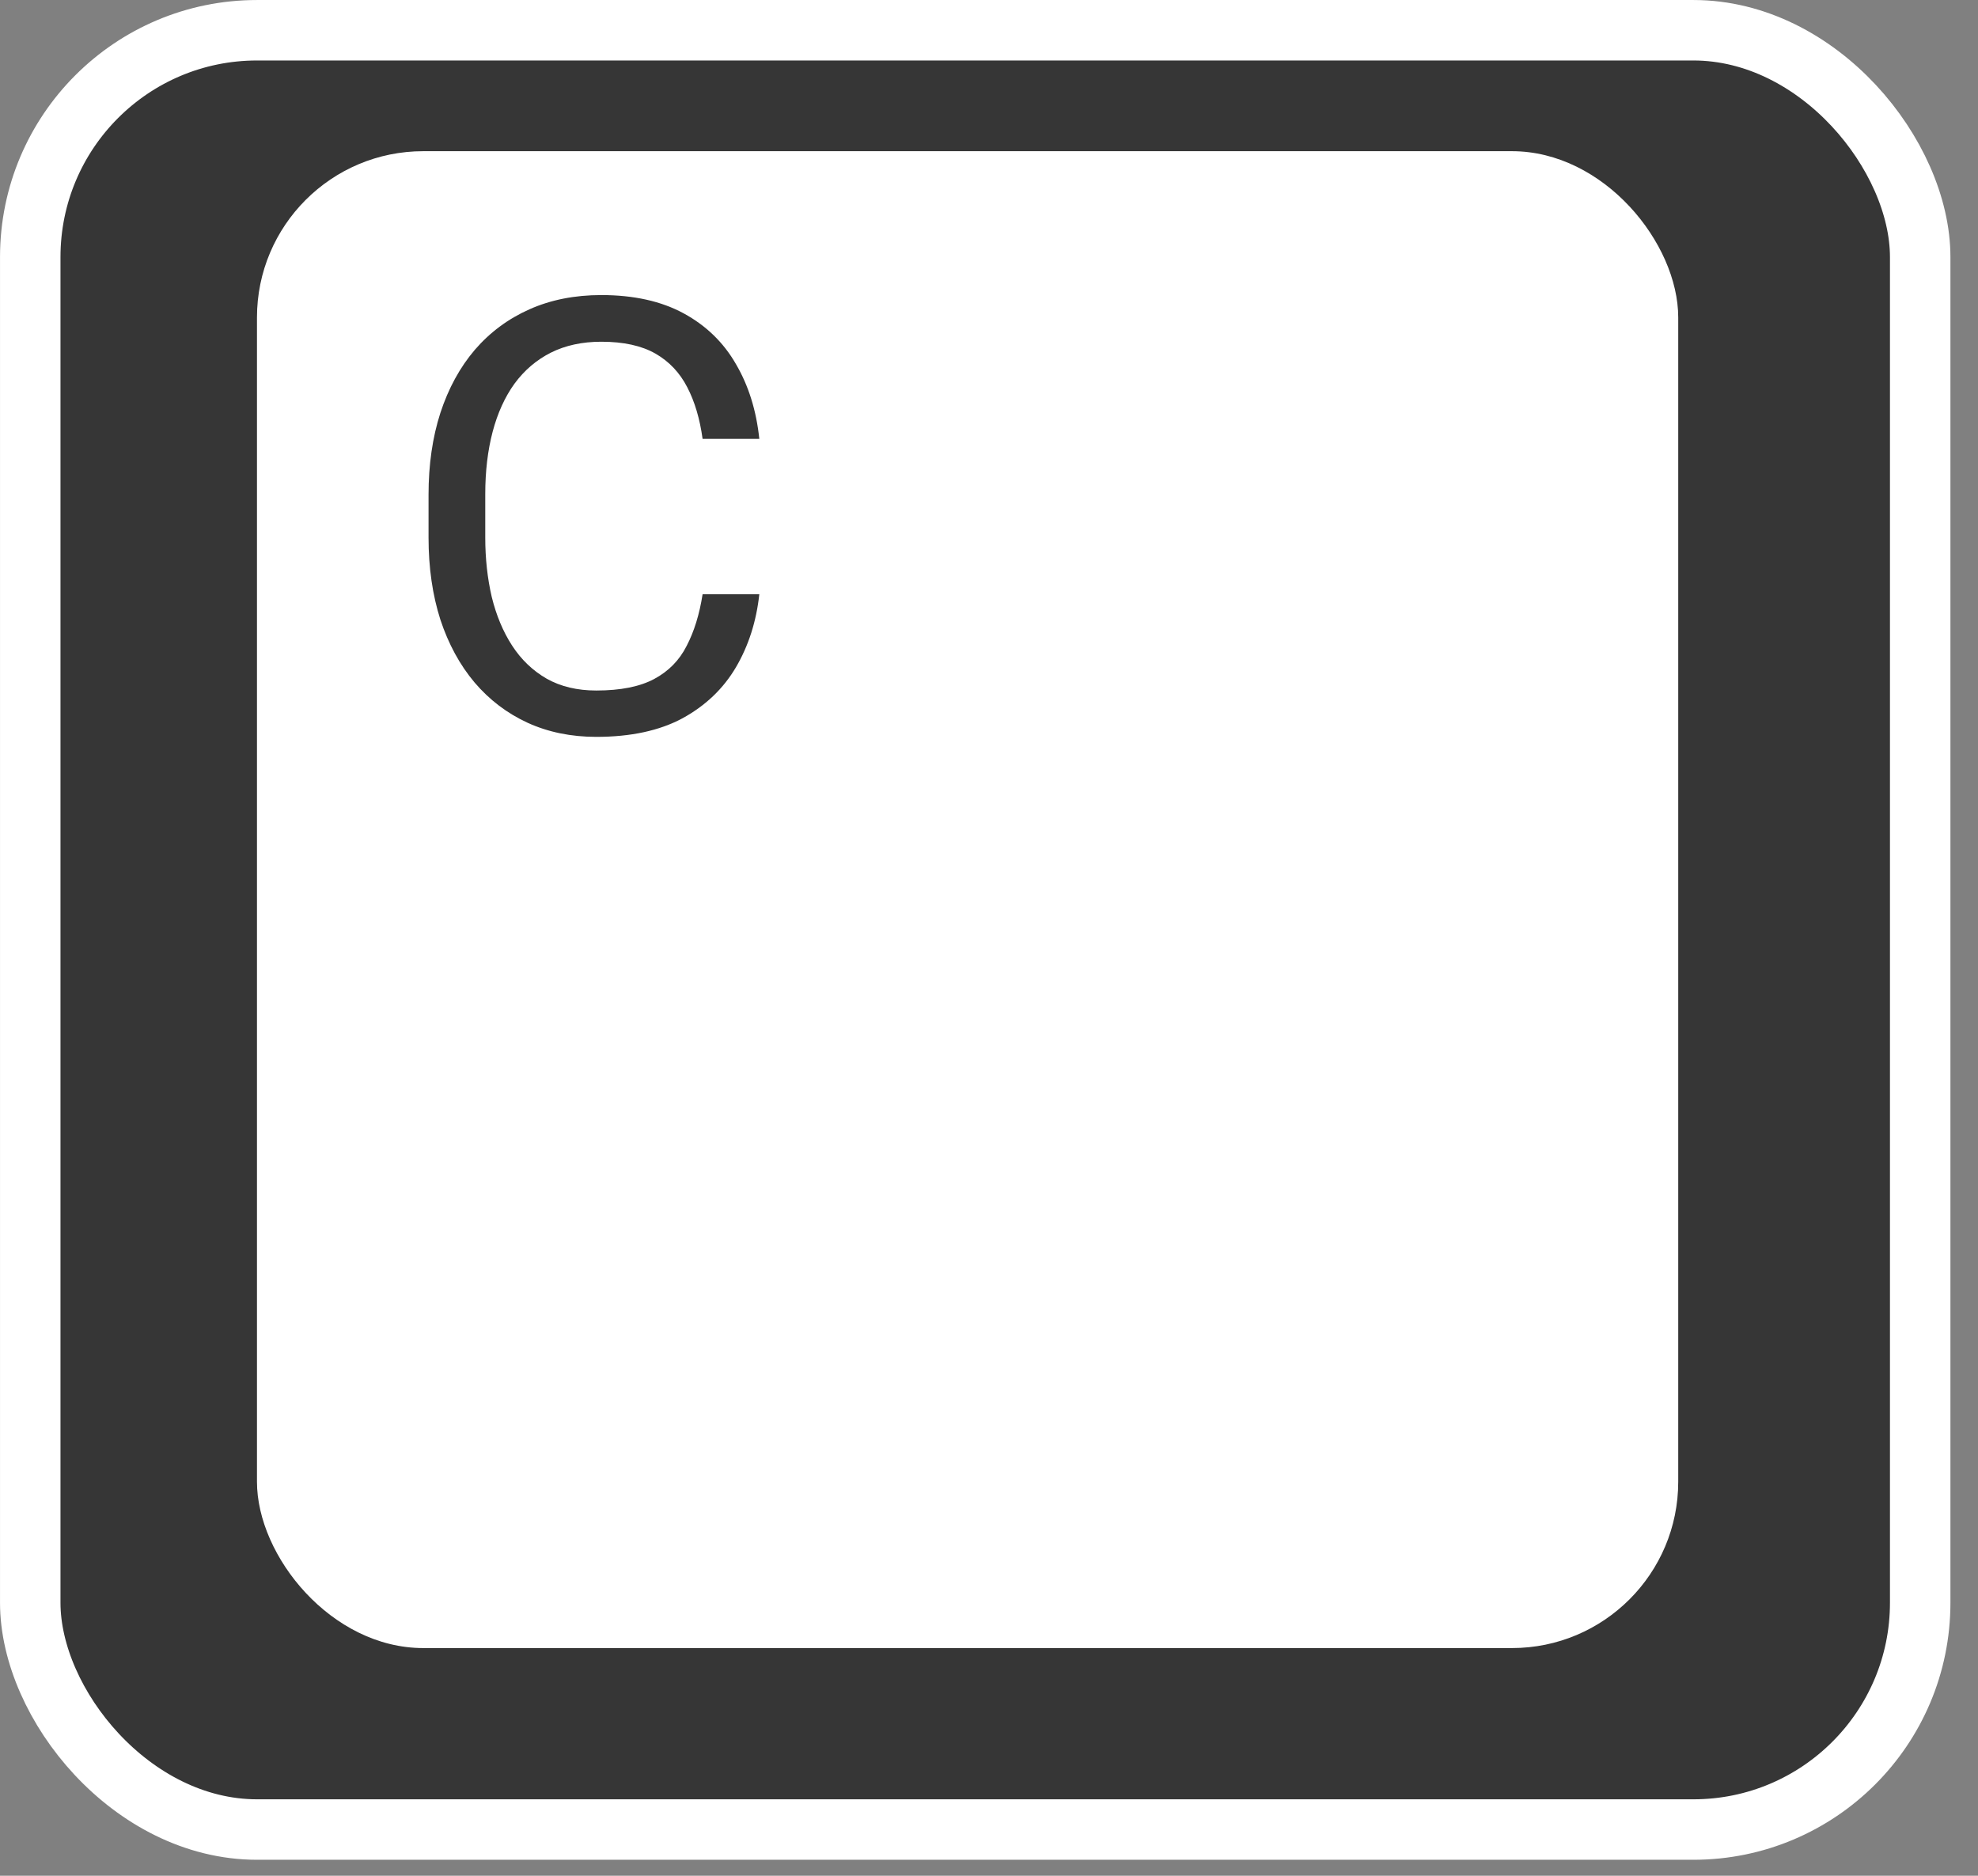
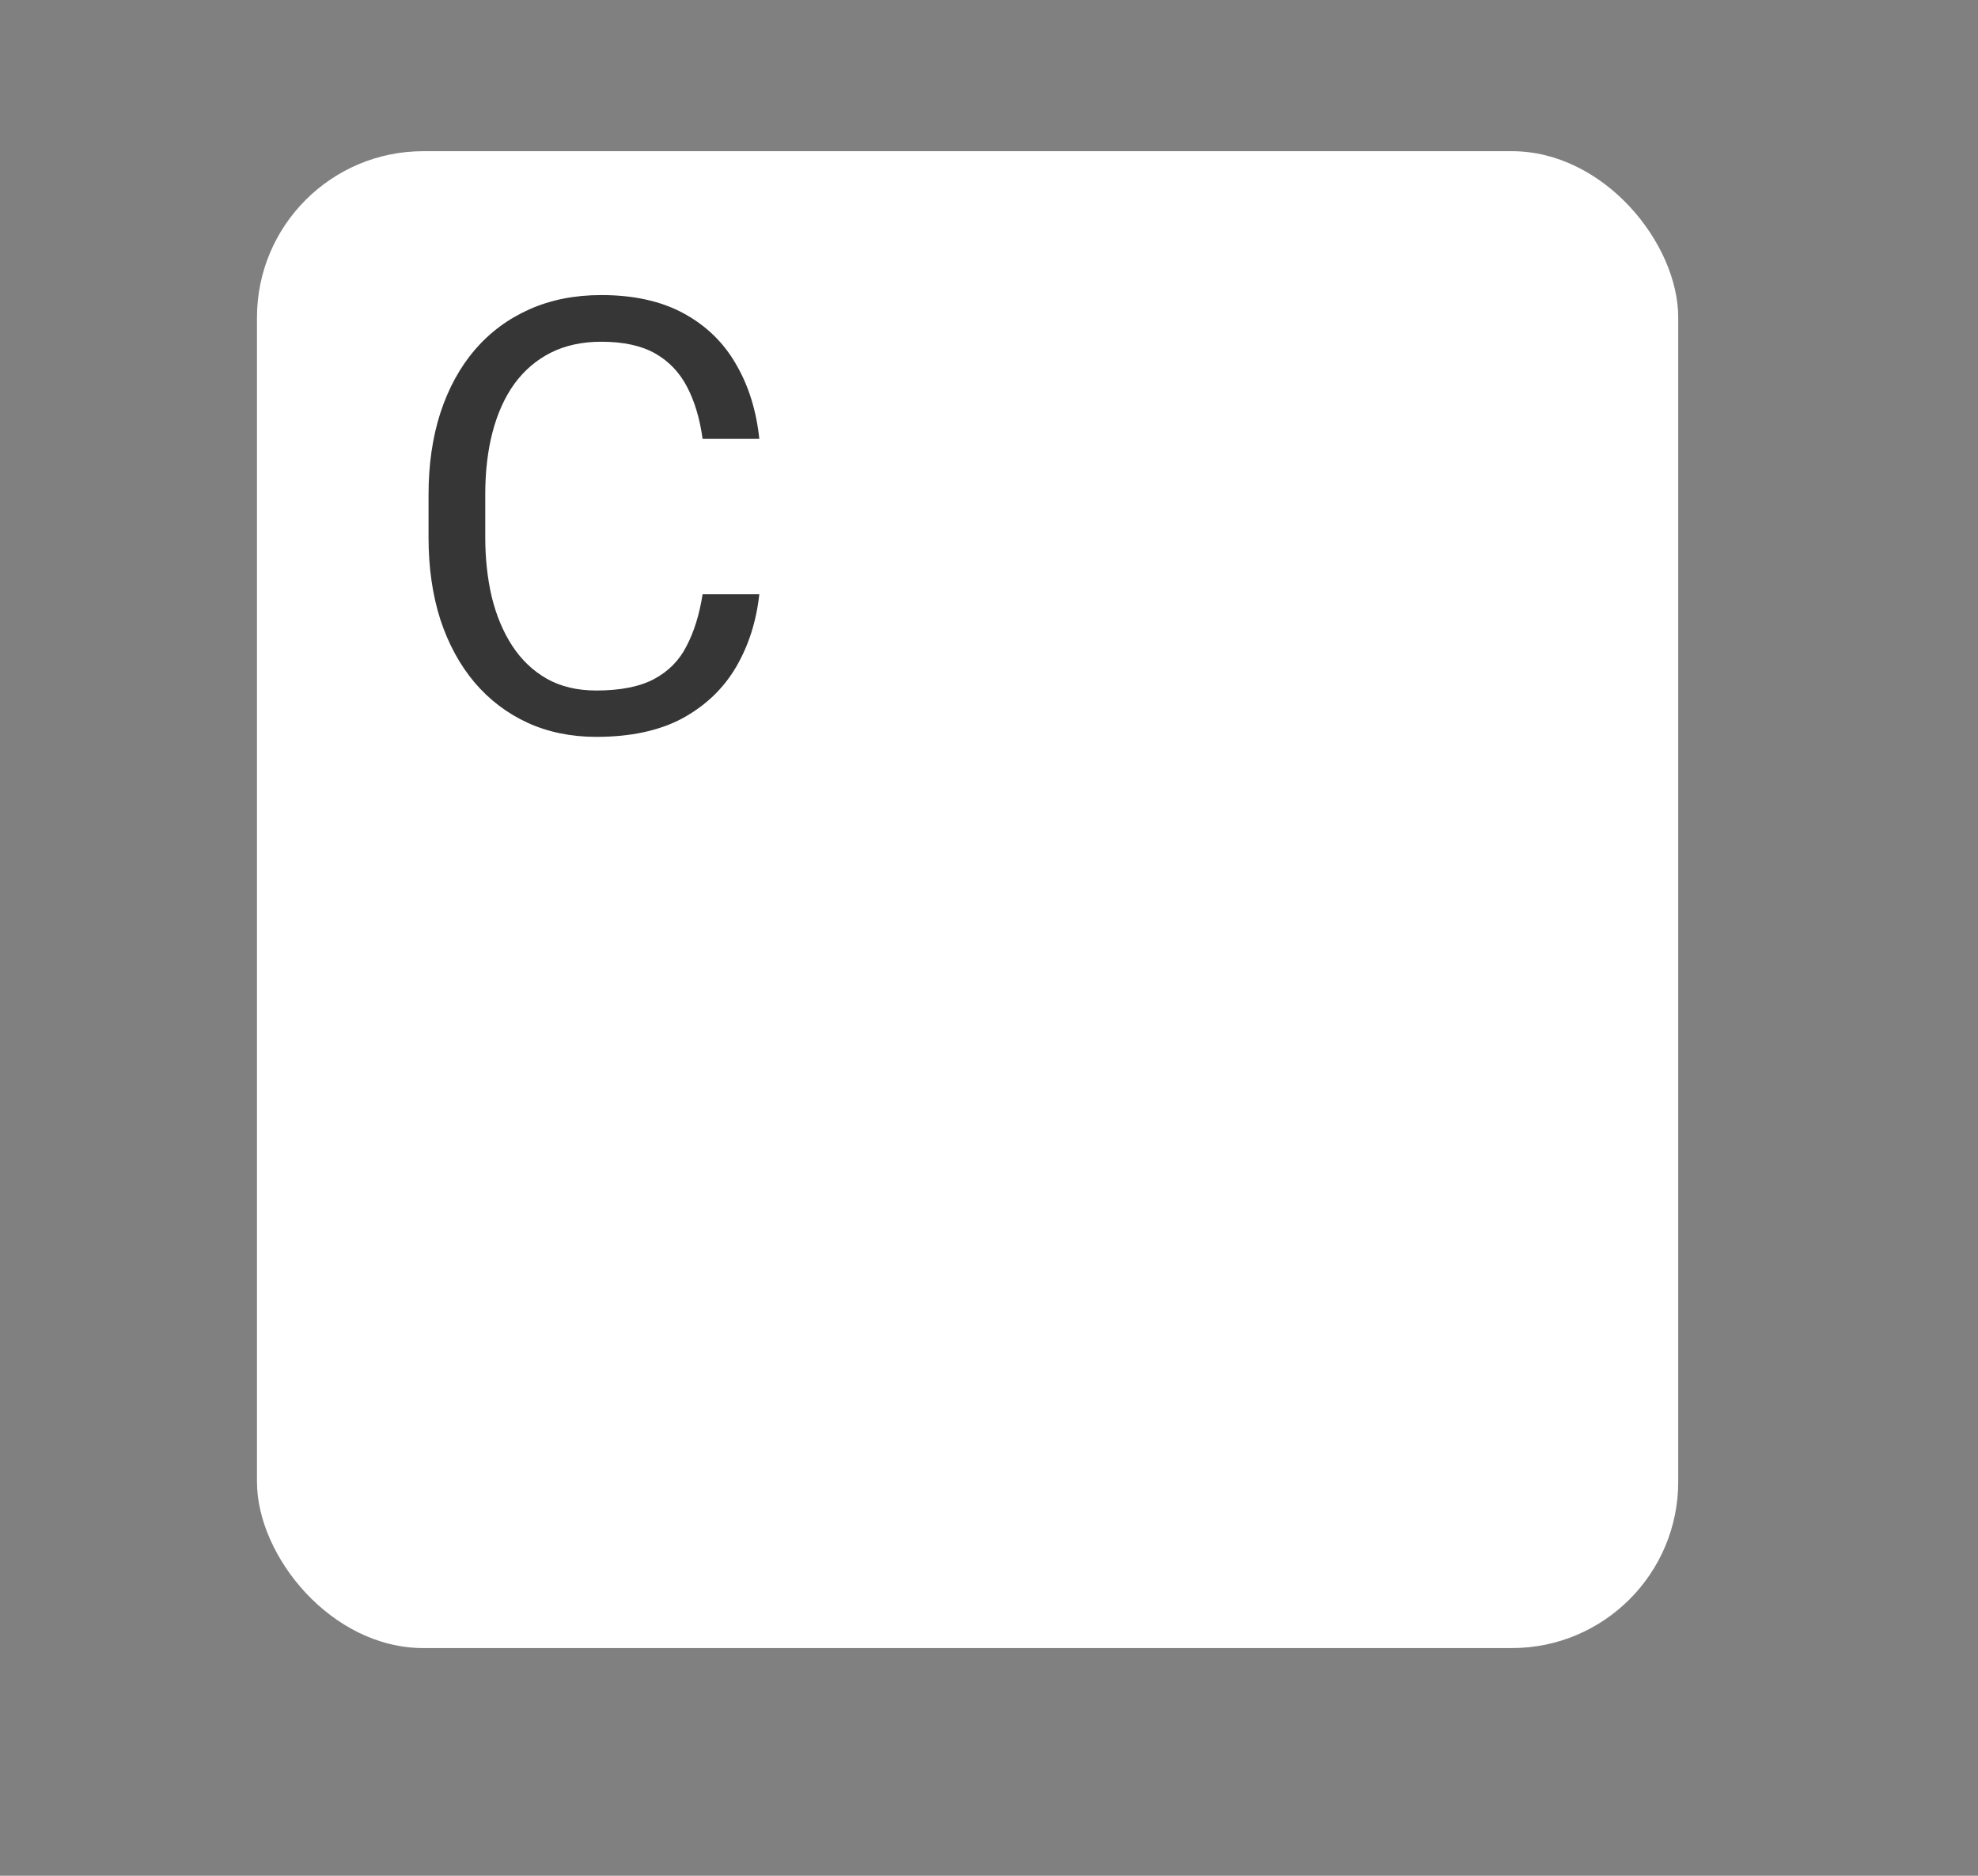
<svg xmlns="http://www.w3.org/2000/svg" width="58" height="55" viewBox="0 0 58 55" fill="none">
  <rect x="0" y="0" width="58" height="55" fill="#808080" stroke="none" />
-   <rect x="0.887" y="0.887" width="55.418" height="52.758" rx="6.65" fill="#363636" stroke="white" stroke-width="1.773" />
  <rect x="7.535" y="4.433" width="41.675" height="43.891" rx="4.877" fill="white" />
  <path d="M20.602 17.424H22.265C22.178 18.221 21.95 18.933 21.581 19.563C21.211 20.192 20.689 20.691 20.013 21.061C19.338 21.424 18.495 21.606 17.485 21.606C16.746 21.606 16.073 21.468 15.467 21.191C14.867 20.914 14.35 20.521 13.917 20.013C13.484 19.499 13.149 18.884 12.913 18.169C12.682 17.447 12.566 16.645 12.566 15.761V14.506C12.566 13.623 12.682 12.823 12.913 12.107C13.149 11.386 13.487 10.768 13.926 10.254C14.37 9.74 14.904 9.345 15.528 9.068C16.151 8.791 16.853 8.652 17.632 8.652C18.584 8.652 19.39 8.831 20.048 9.189C20.706 9.547 21.217 10.043 21.581 10.678C21.95 11.308 22.178 12.038 22.265 12.869H20.602C20.521 12.28 20.371 11.775 20.152 11.354C19.932 10.927 19.621 10.598 19.217 10.367C18.812 10.136 18.284 10.02 17.632 10.02C17.072 10.02 16.578 10.127 16.151 10.341C15.73 10.554 15.375 10.857 15.086 11.25C14.803 11.643 14.59 12.113 14.445 12.661C14.301 13.21 14.229 13.819 14.229 14.489V15.761C14.229 16.379 14.293 16.959 14.419 17.502C14.552 18.044 14.751 18.521 15.017 18.931C15.283 19.34 15.62 19.664 16.03 19.9C16.44 20.131 16.925 20.247 17.485 20.247C18.195 20.247 18.761 20.134 19.182 19.909C19.603 19.684 19.921 19.361 20.134 18.939C20.354 18.518 20.51 18.013 20.602 17.424Z" fill="#363636" />
</svg>